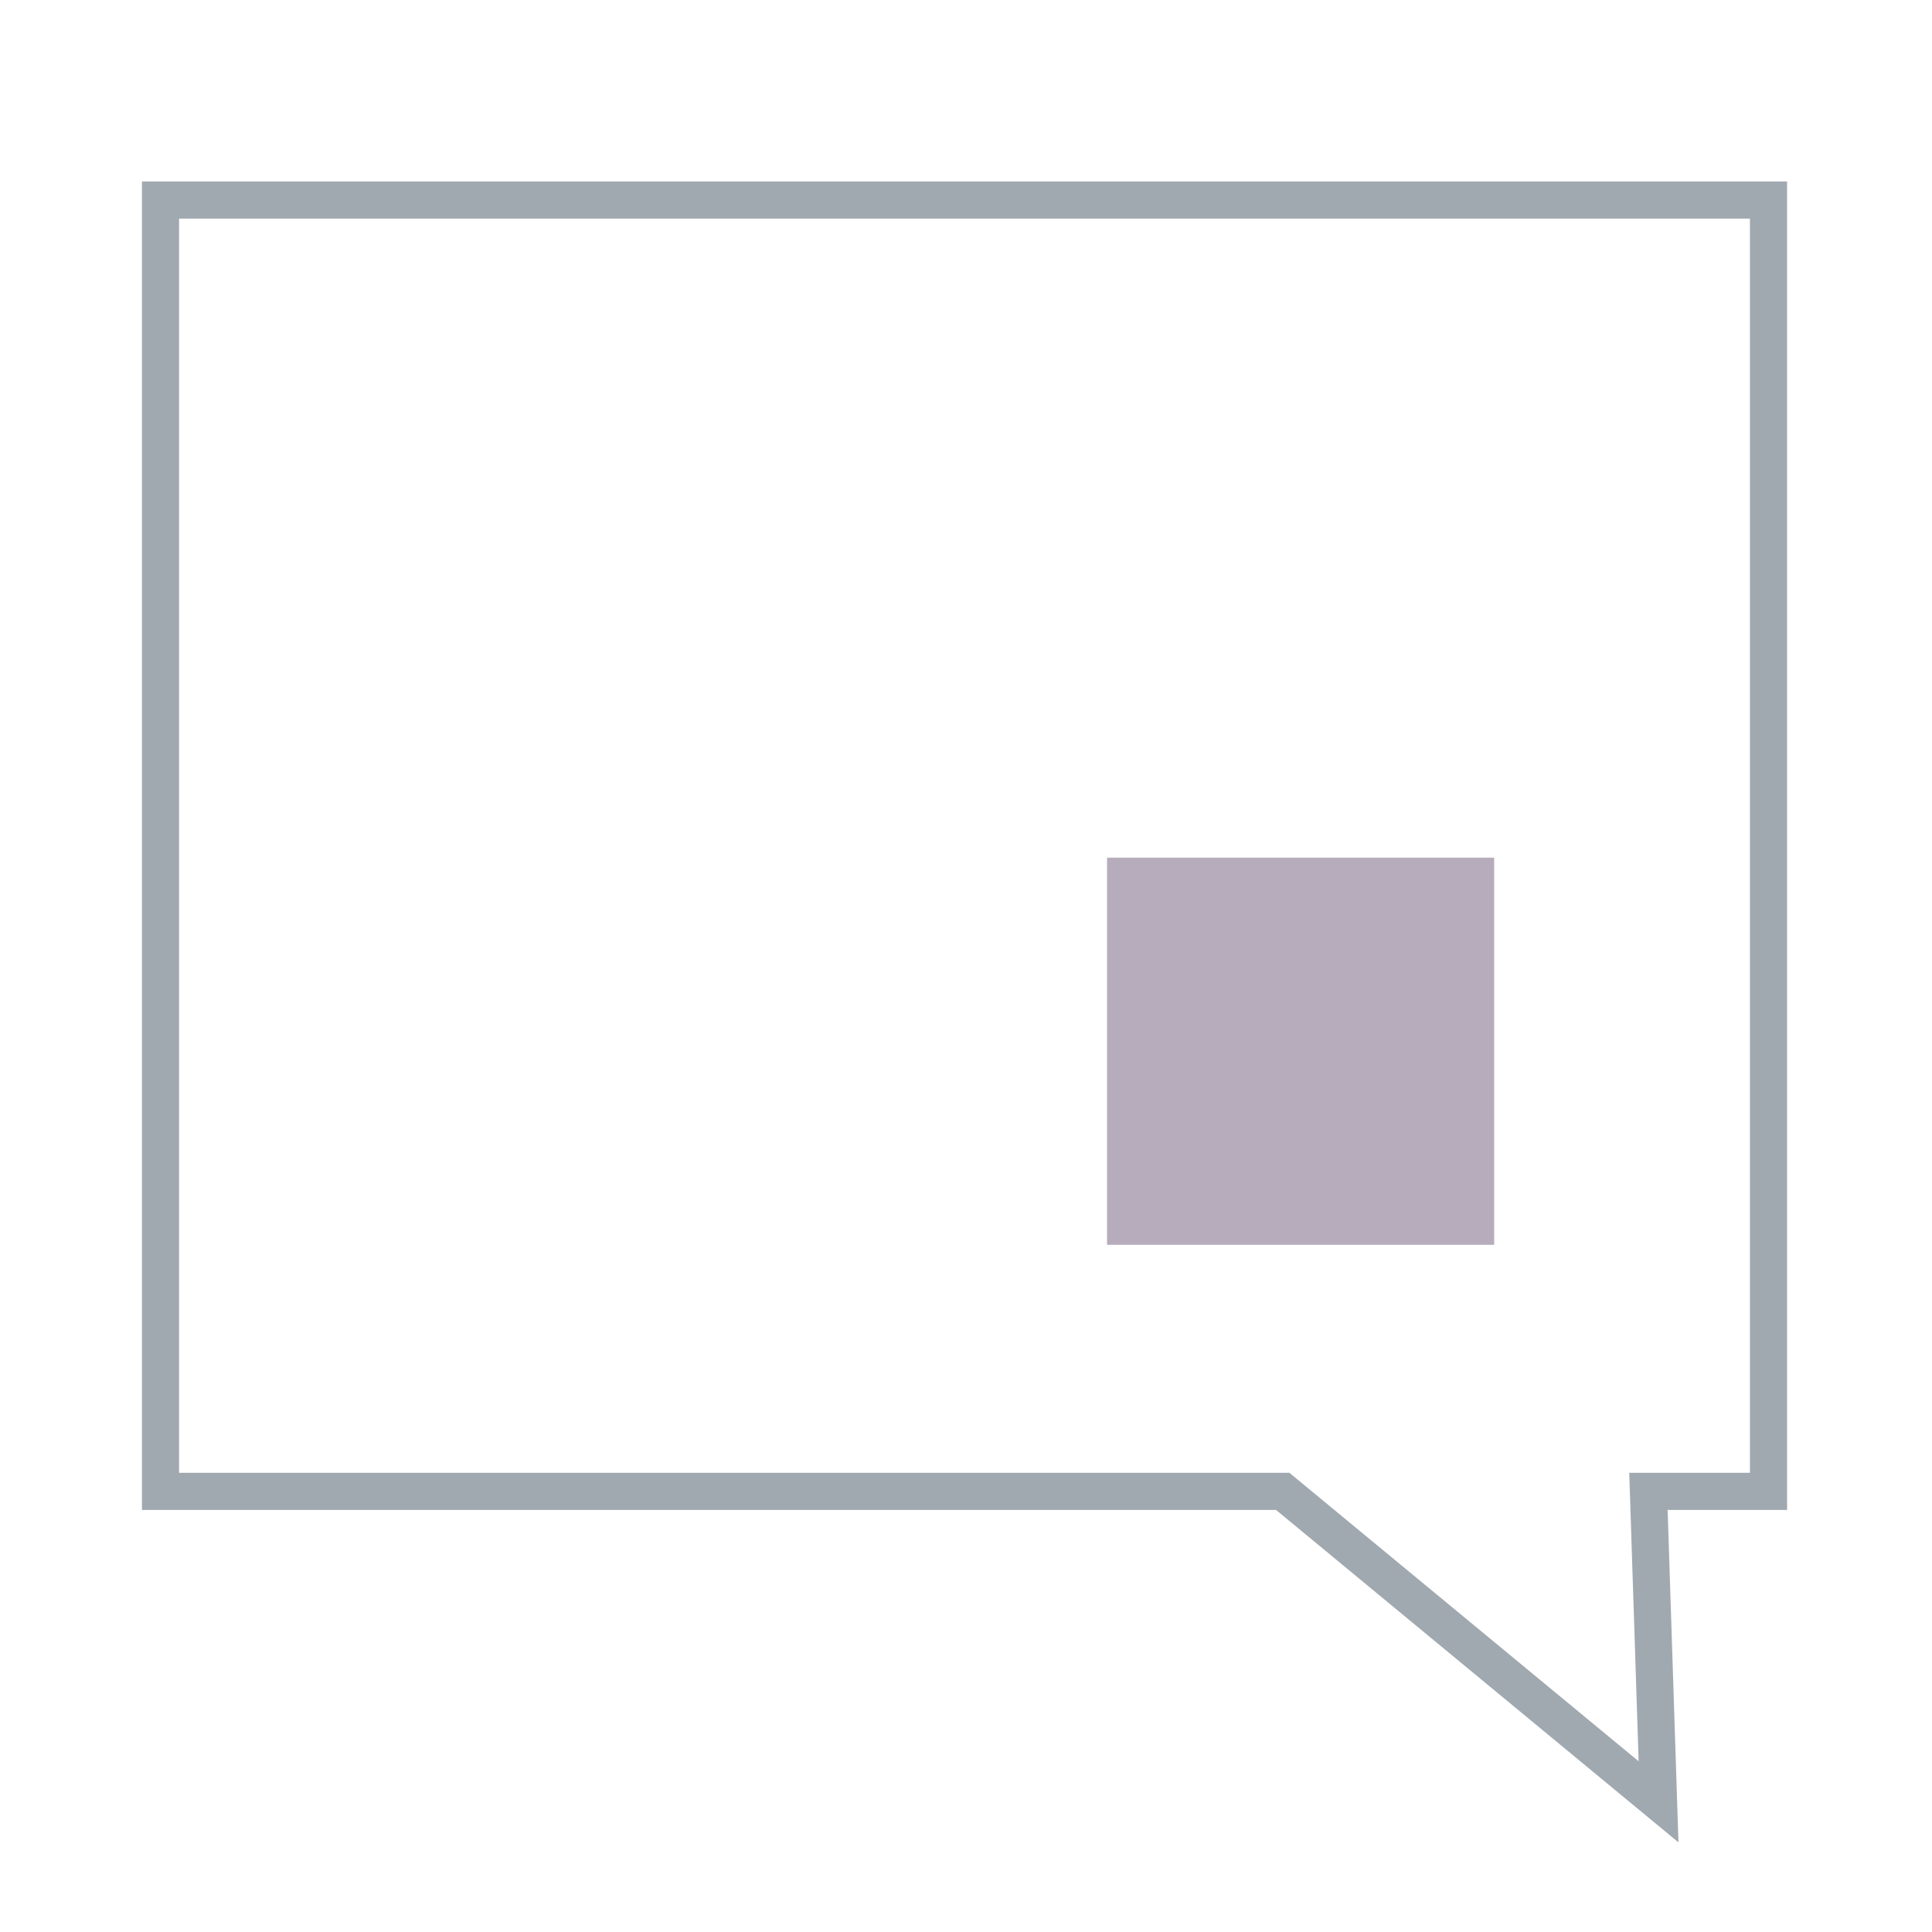
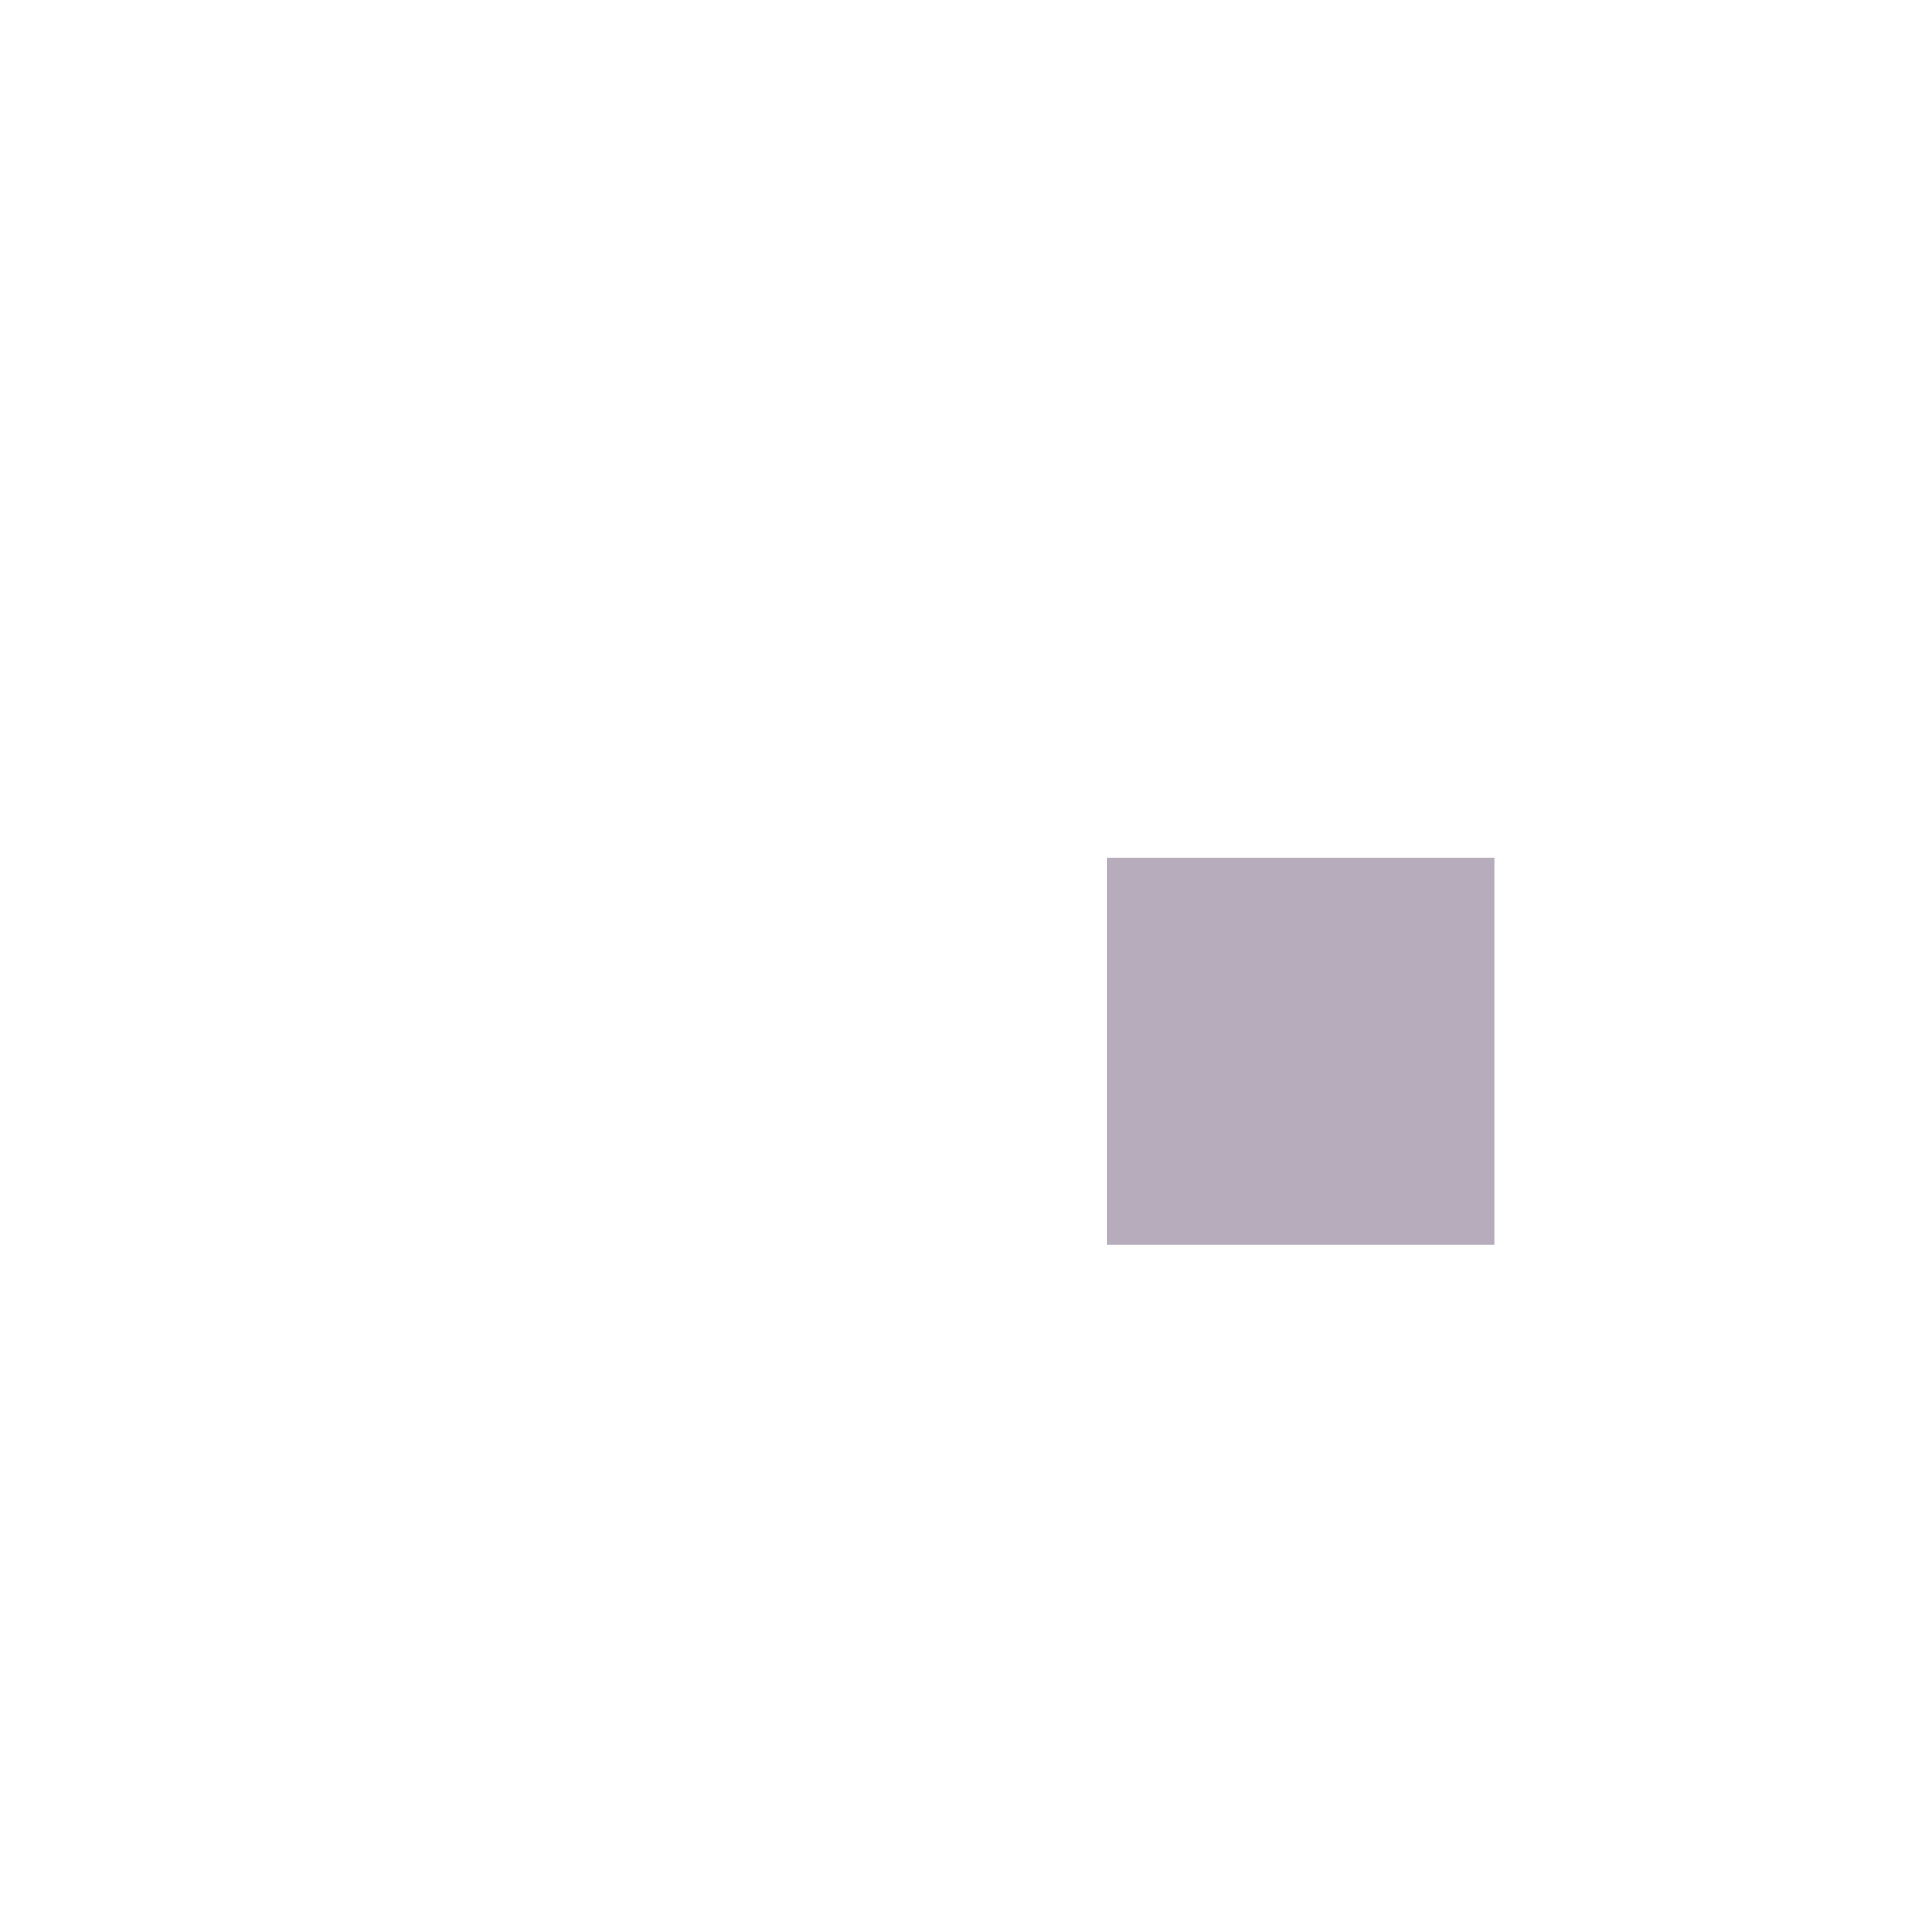
<svg xmlns="http://www.w3.org/2000/svg" viewBox="0 0 130 130">
  <defs>
    <style>.cls-1{fill:#715b7a;}.cls-1,.cls-2{opacity:0.5;}.cls-2{fill:none;stroke:#445463;stroke-miterlimit:10;stroke-width:2.5px;}</style>
  </defs>
  <g id="Layer_2" data-name="Layer 2">
    <rect class="cls-1" x="74.49" y="57.71" width="26.05" height="26.05" />
-     <polygon class="cls-2" points="119 100.35 110.92 100.35 111.6 121.24 86.31 100.35 10.8 100.35 10.8 13.46 119 13.46 119 100.35" />
  </g>
</svg>